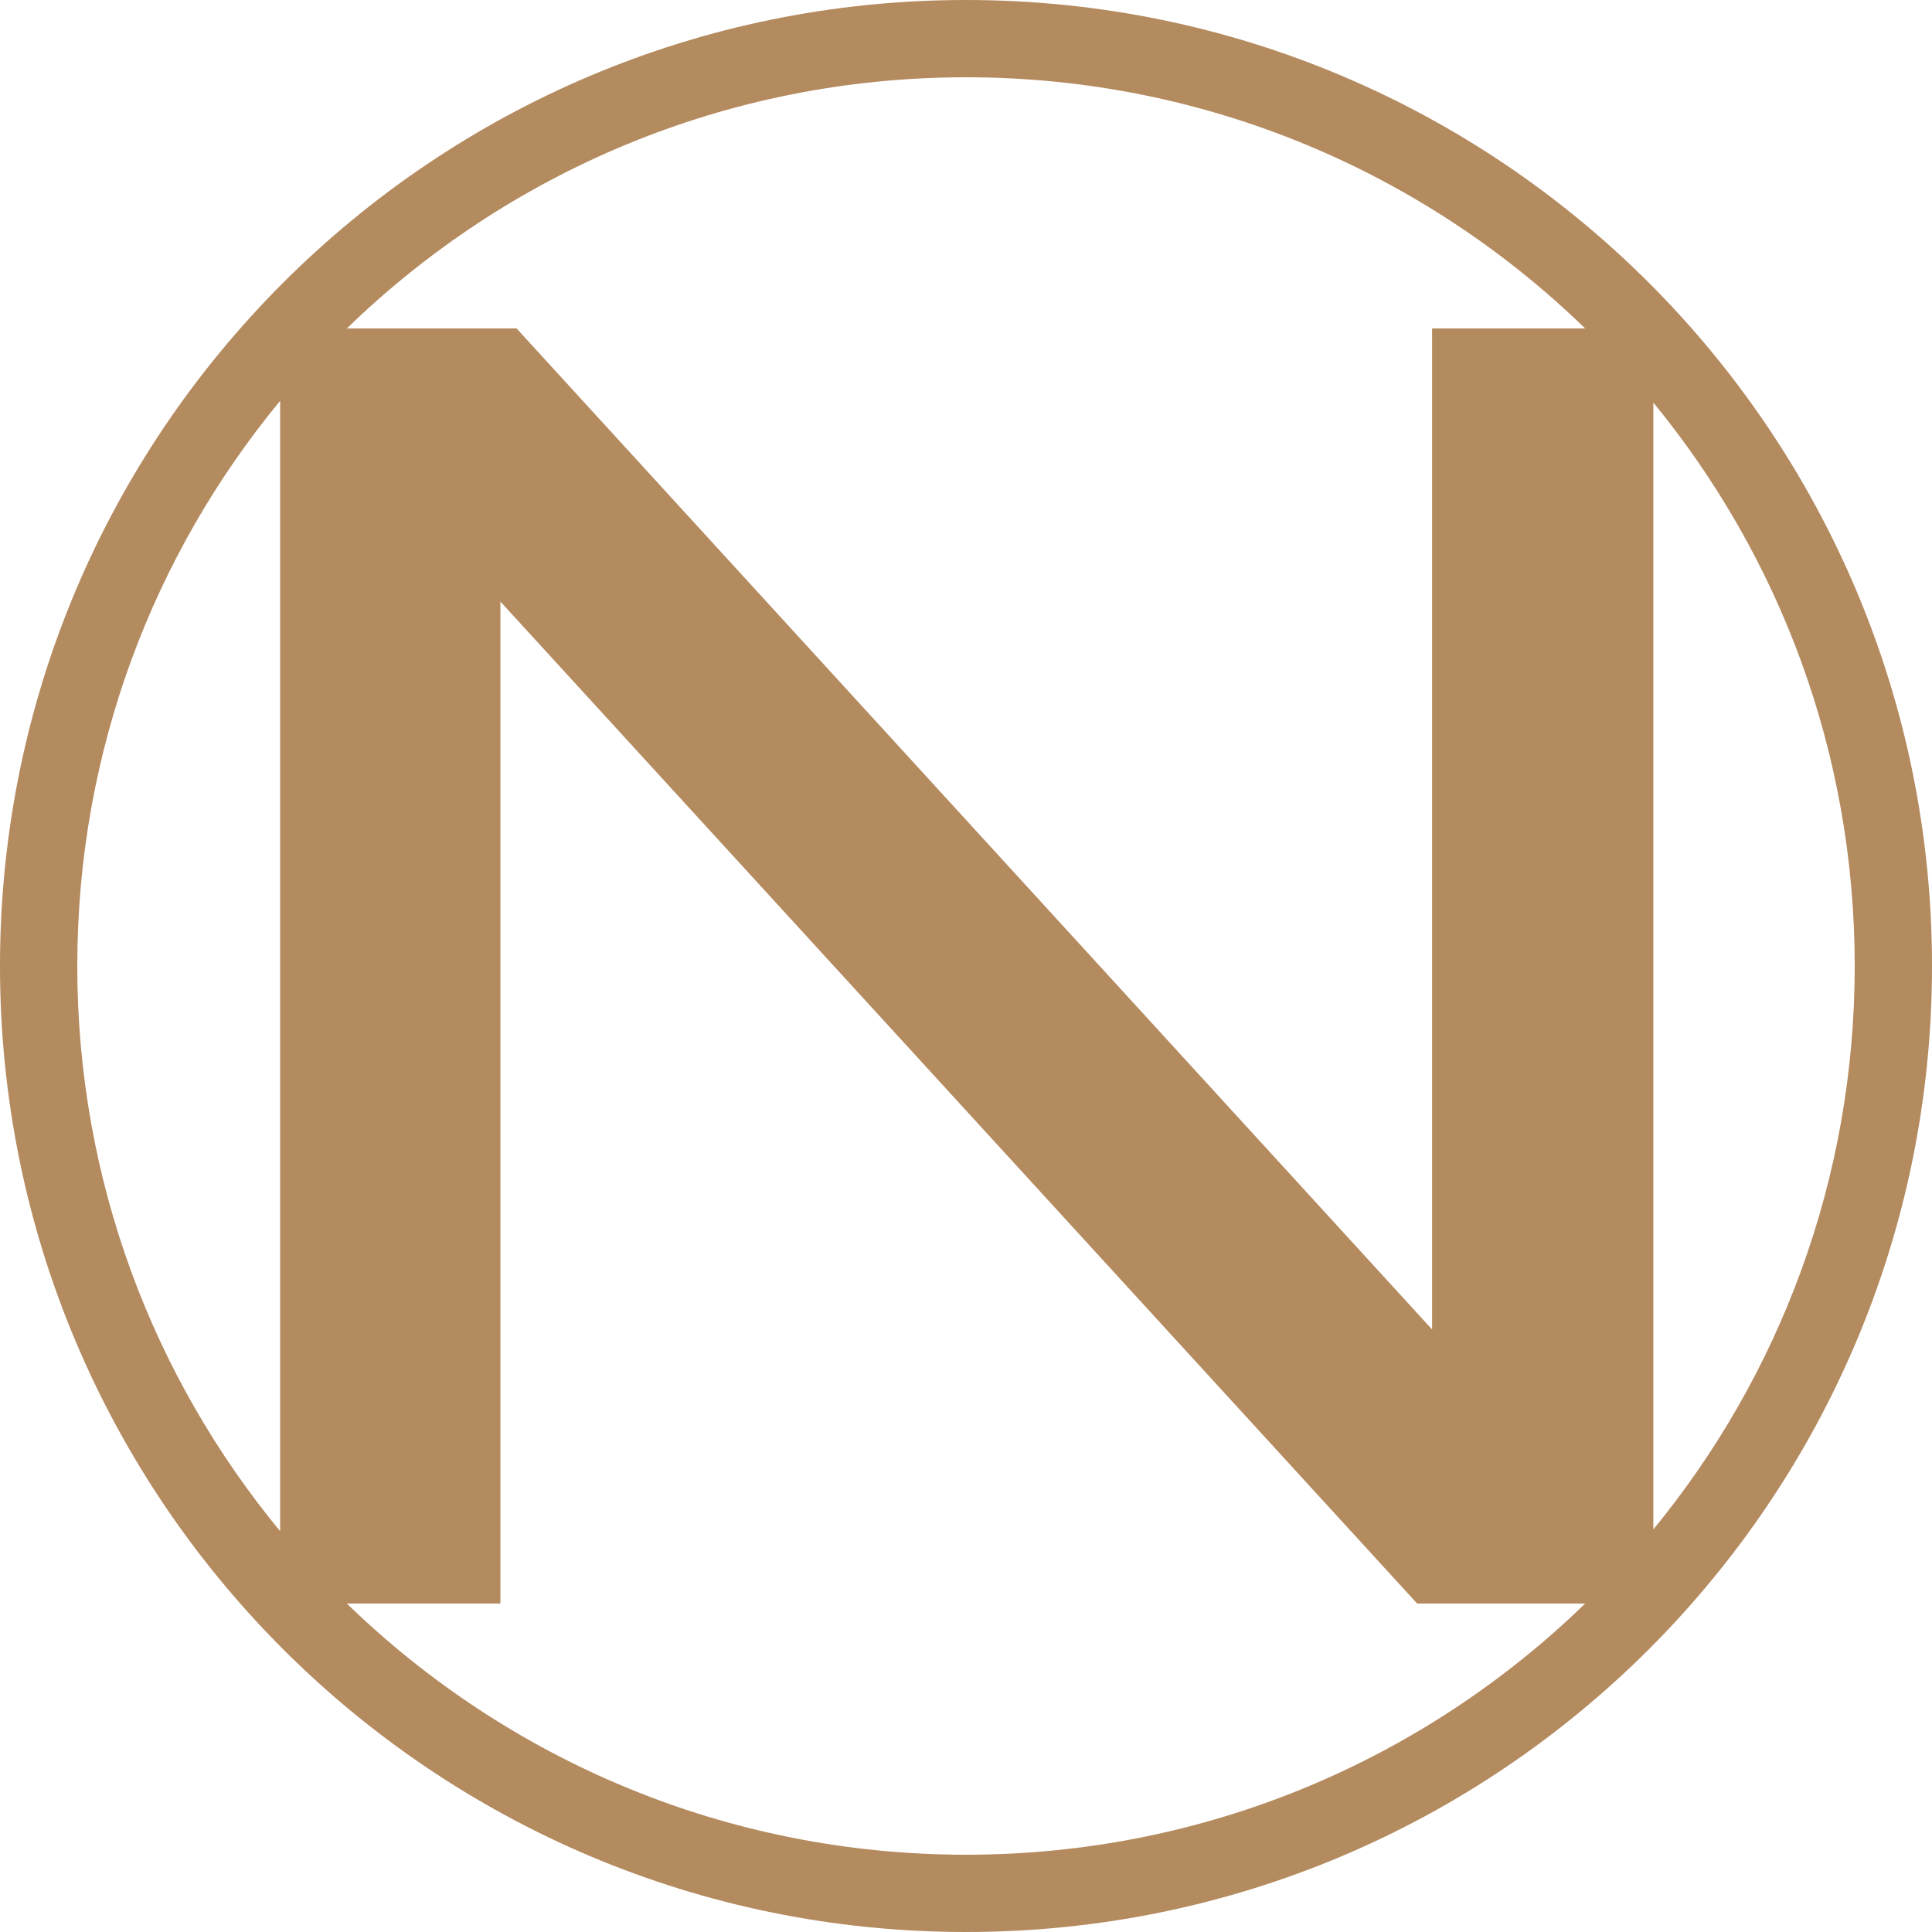
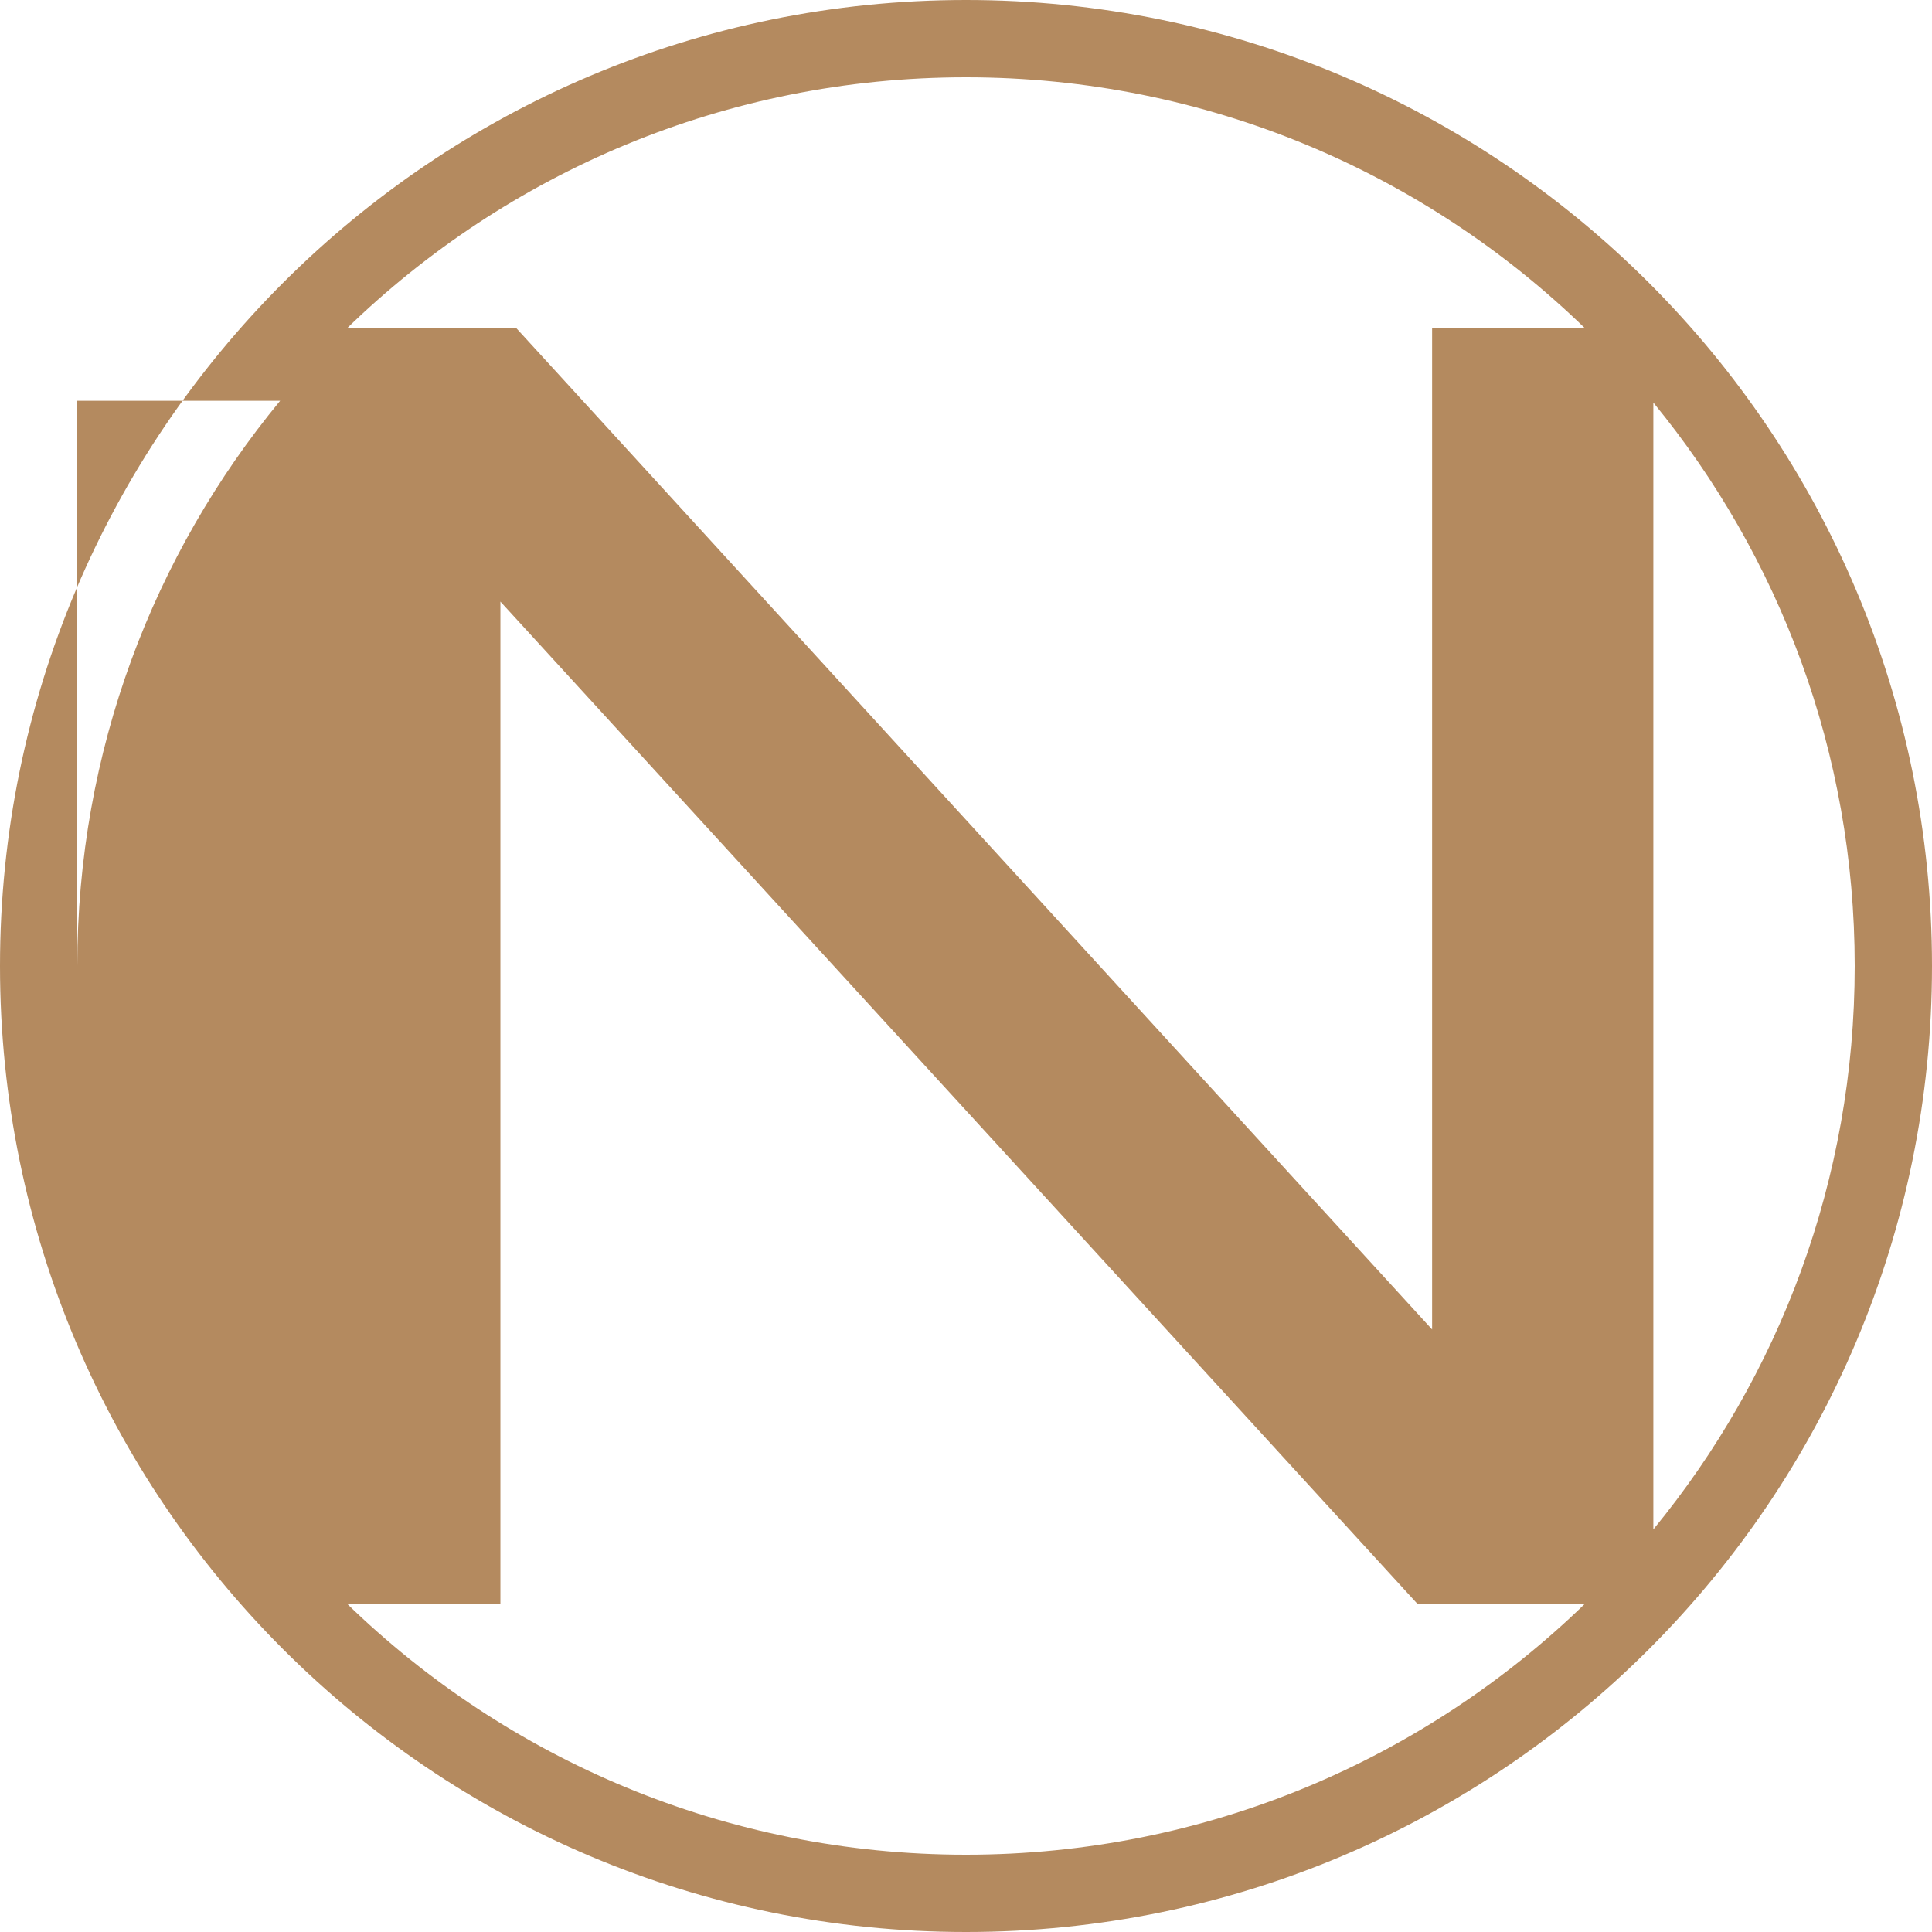
<svg xmlns="http://www.w3.org/2000/svg" width="200" height="200" viewBox="0 0 200 200" fill="none">
-   <path fill-rule="evenodd" clip-rule="evenodd" d="M200 100C200 155.228 155.228 200 100 200C44.772 200 0 155.228 0 100C0 44.772 44.772 0 100 0C155.228 0 200 44.772 200 100ZM164.094 166C147.526 182.092 124.92 192 100 192C75.08 192 52.474 182.092 35.906 166H51.802V62.277L146.704 166H164.094ZM171.154 158.324C184.181 142.449 192 122.138 192 100C192 77.862 184.181 57.551 171.154 41.676V158.324ZM164.094 34H148.252V137.629L53.475 34H35.906C52.474 17.908 75.08 8 100 8C124.92 8 147.526 17.908 164.094 34ZM29 41.49C15.881 57.391 8 77.775 8 100C8 122.225 15.881 142.609 29 158.51V41.49Z" fill="#B48A5F" />
+   <path fill-rule="evenodd" clip-rule="evenodd" d="M200 100C200 155.228 155.228 200 100 200C44.772 200 0 155.228 0 100C0 44.772 44.772 0 100 0C155.228 0 200 44.772 200 100ZM164.094 166C147.526 182.092 124.92 192 100 192C75.08 192 52.474 182.092 35.906 166H51.802V62.277L146.704 166H164.094ZM171.154 158.324C184.181 142.449 192 122.138 192 100C192 77.862 184.181 57.551 171.154 41.676V158.324ZM164.094 34H148.252V137.629L53.475 34H35.906C52.474 17.908 75.08 8 100 8C124.92 8 147.526 17.908 164.094 34ZM29 41.49C15.881 57.391 8 77.775 8 100V41.49Z" fill="#B48A5F" />
</svg>